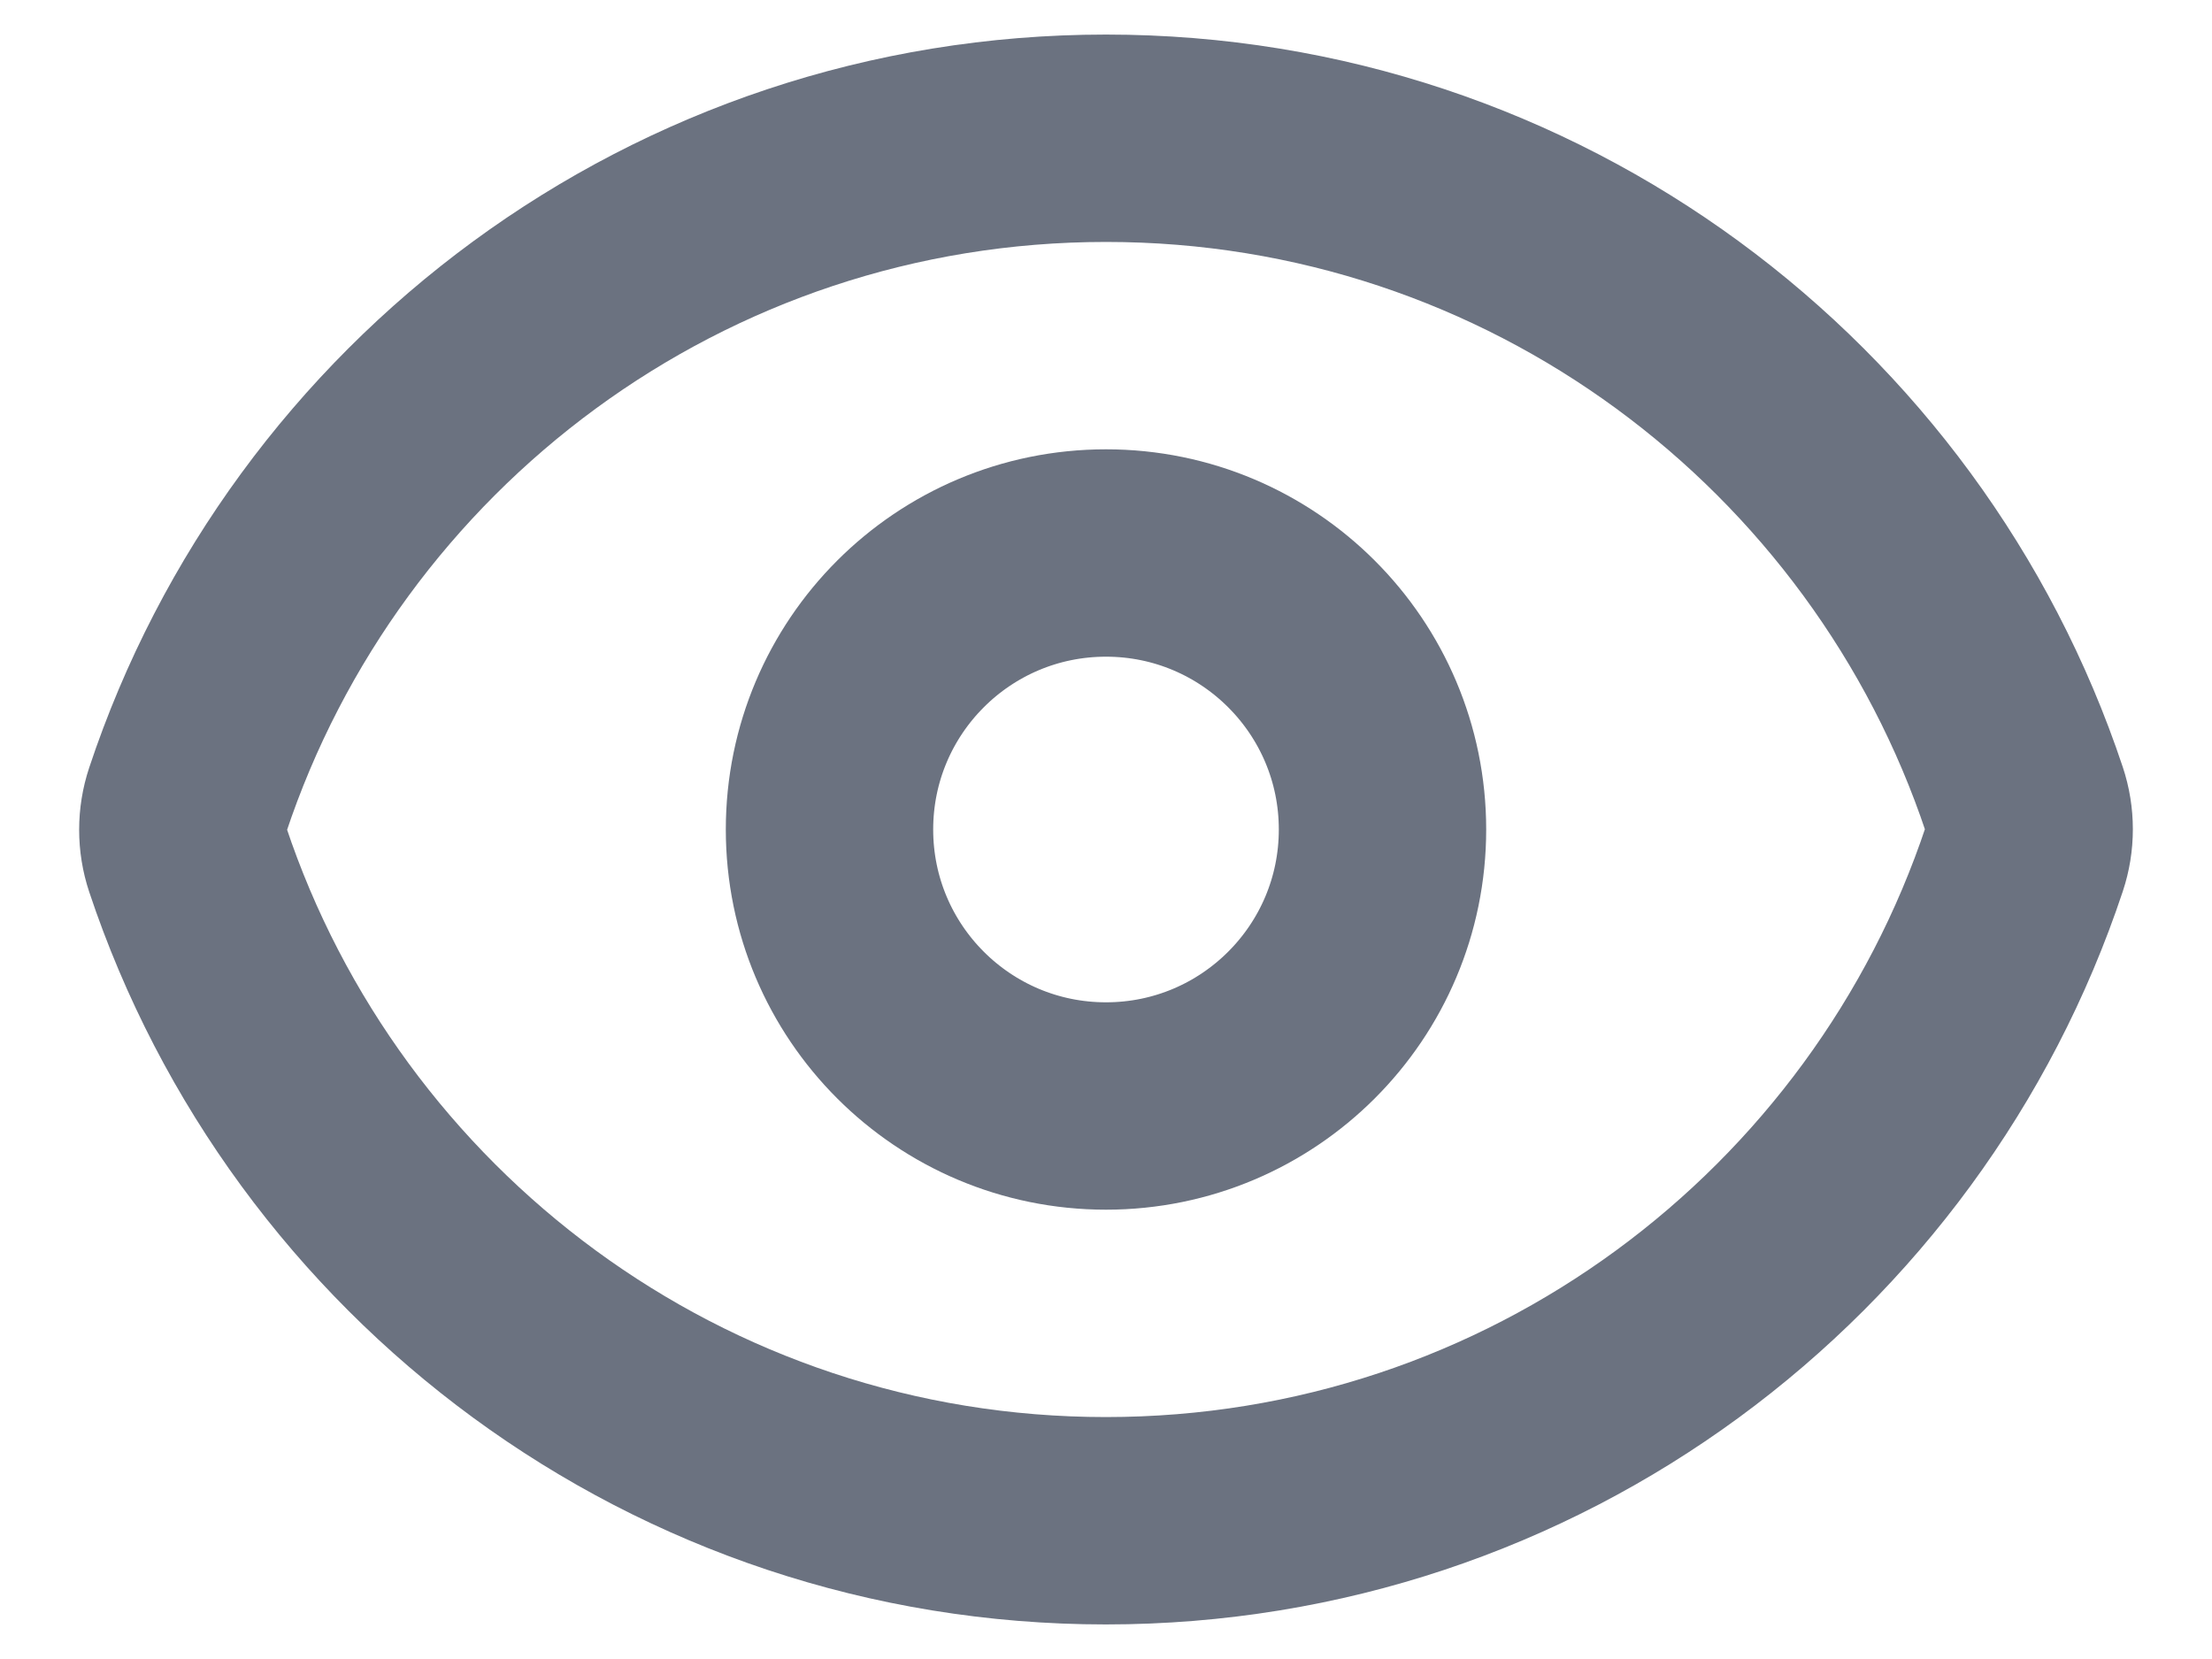
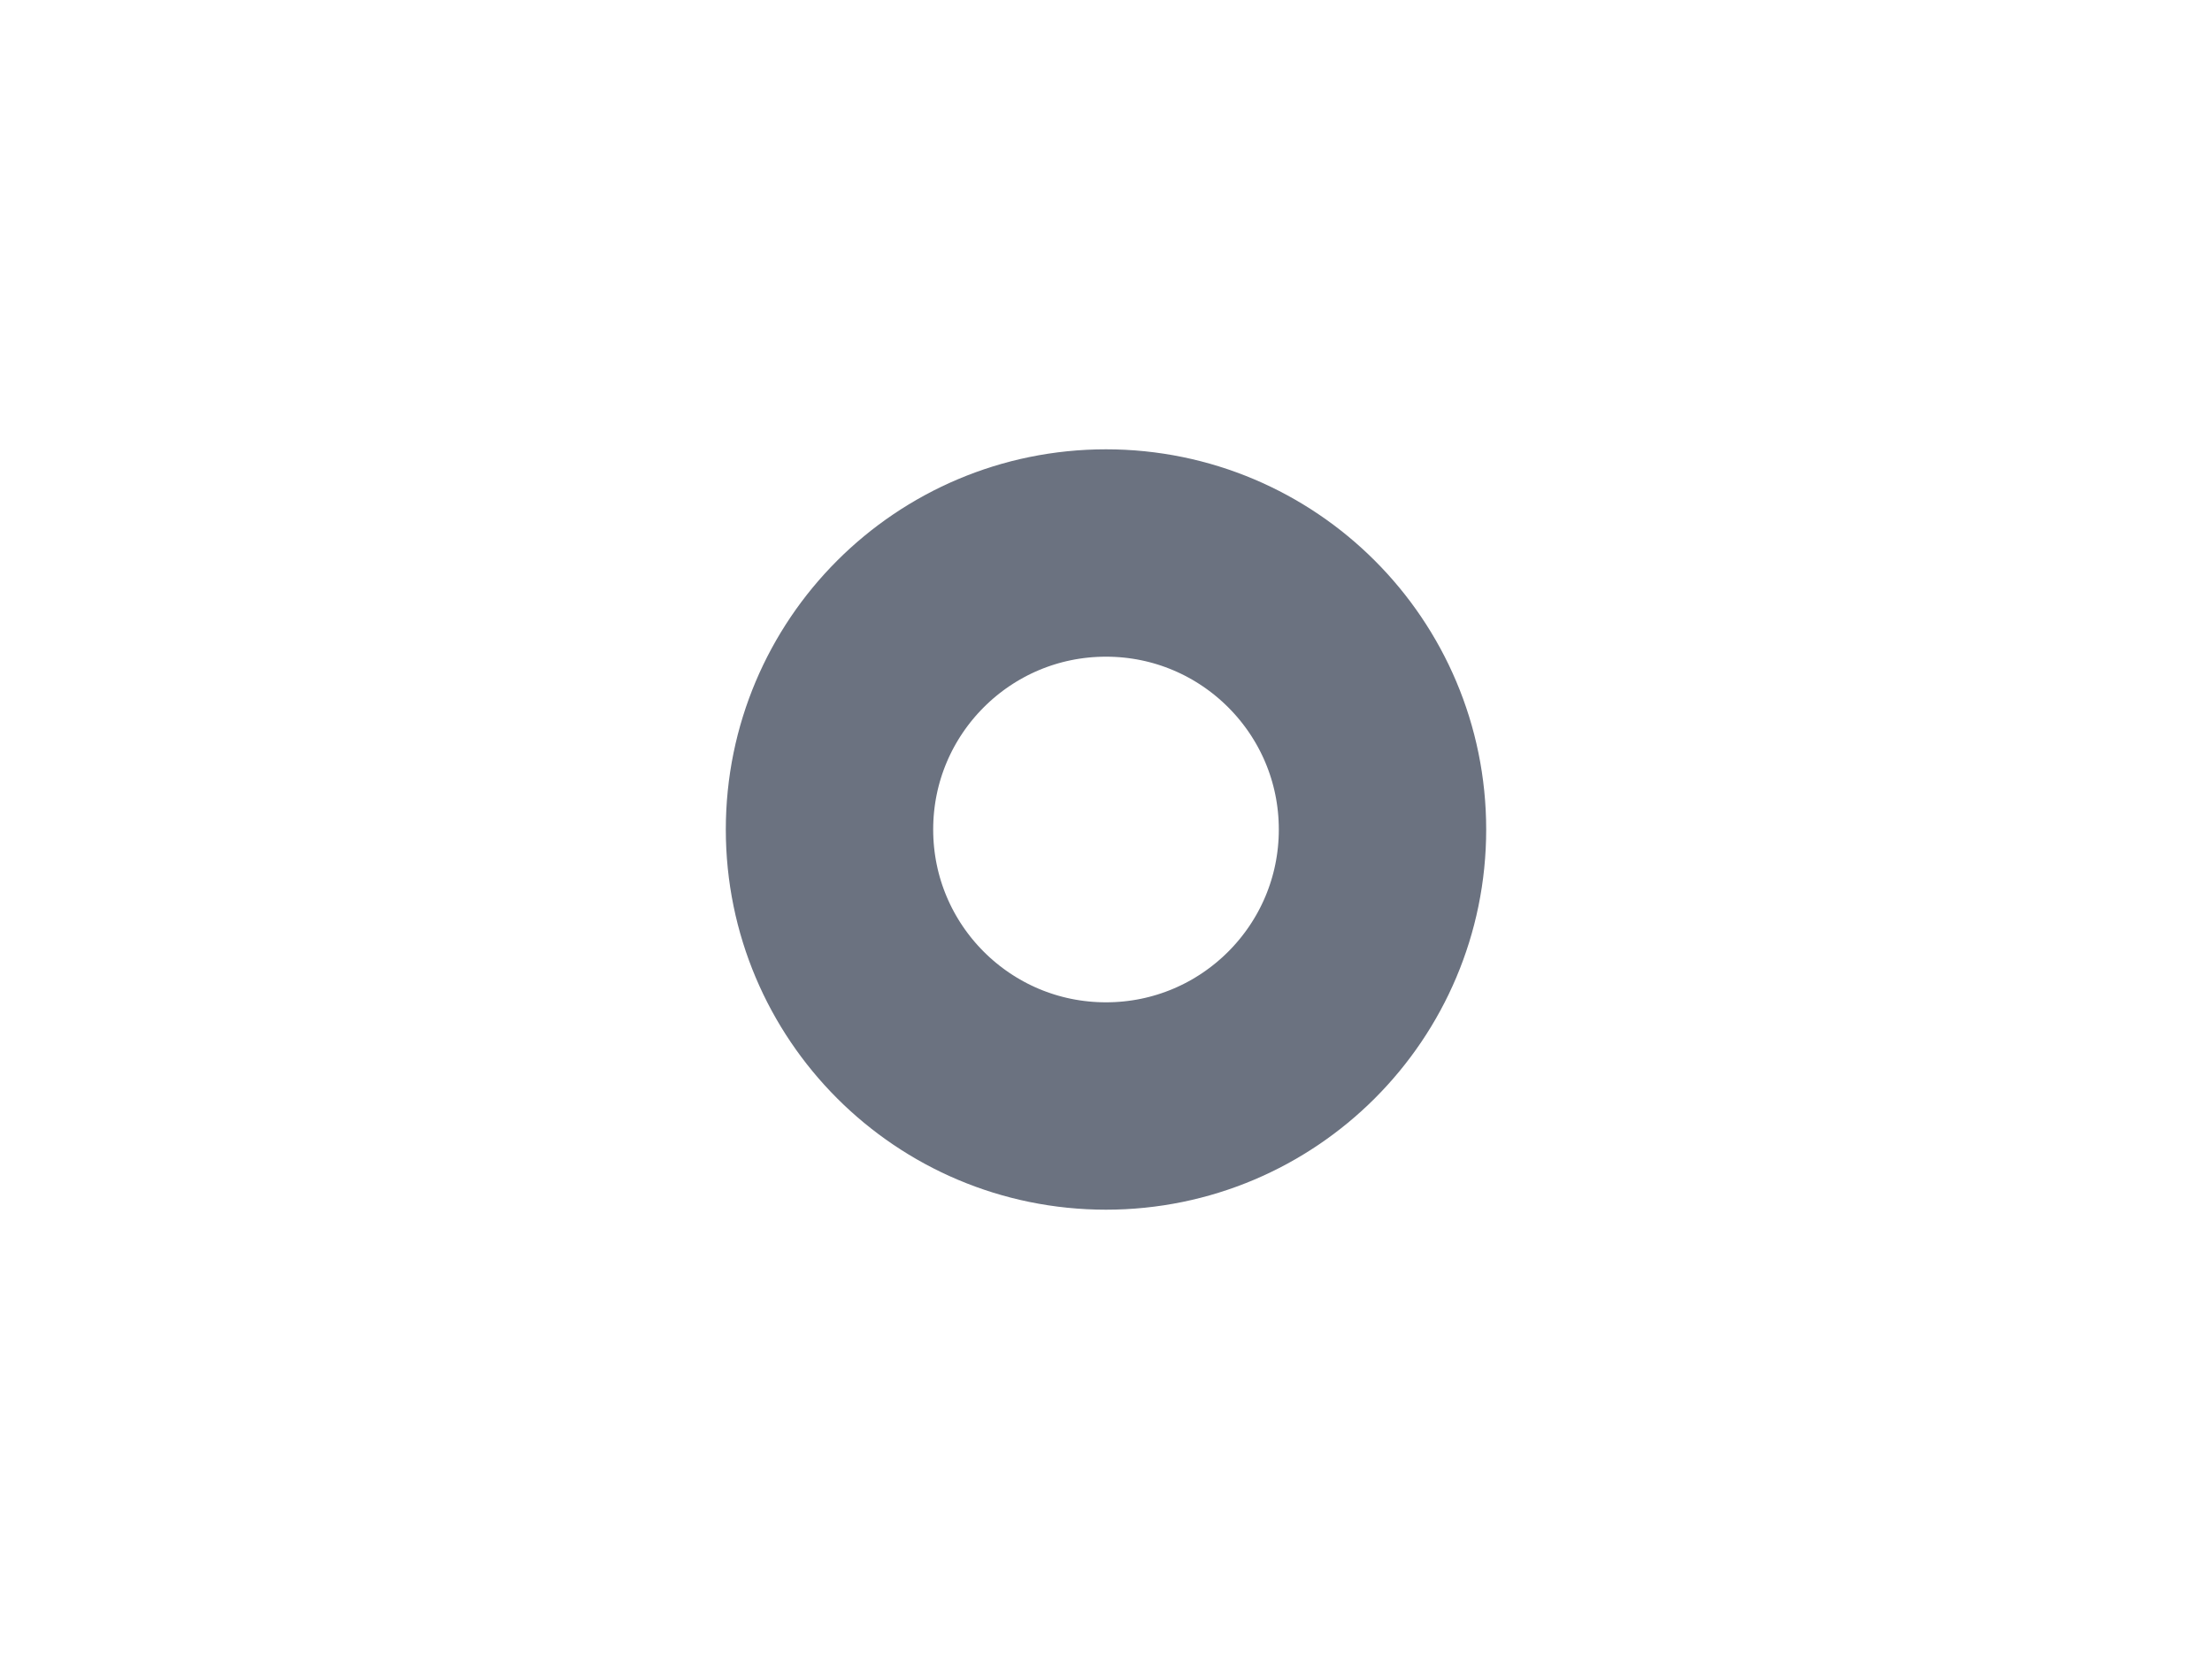
<svg xmlns="http://www.w3.org/2000/svg" width="16" height="12" viewBox="0 0 16 12" fill="none">
-   <path d="M1.357 6.215C1.311 6.077 1.311 5.927 1.357 5.789C2.282 3.006 4.907 1 8 1C11.092 1 13.716 3.005 14.643 5.785C14.689 5.923 14.689 6.073 14.643 6.211C13.717 8.994 11.092 11 7.999 11C4.907 11 2.284 8.995 1.357 6.215Z" stroke="#6B7280" stroke-width="1.5" stroke-linecap="round" stroke-linejoin="round" />
  <path d="M10 6C10 7.105 9.104 8 8 8C6.895 8 6 7.105 6 6C6 4.895 6.895 4 8 4C9.104 4 10 4.895 10 6Z" stroke="#6B7280" stroke-width="1.5" stroke-linecap="round" stroke-linejoin="round" />
</svg>